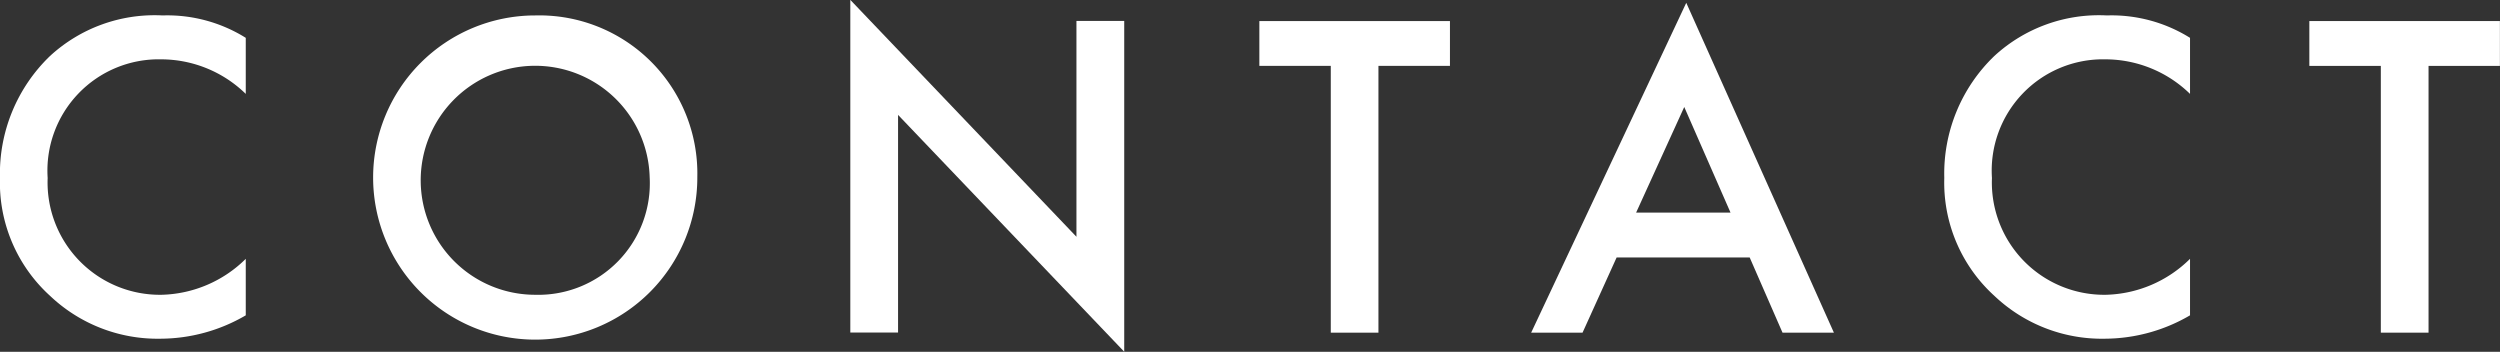
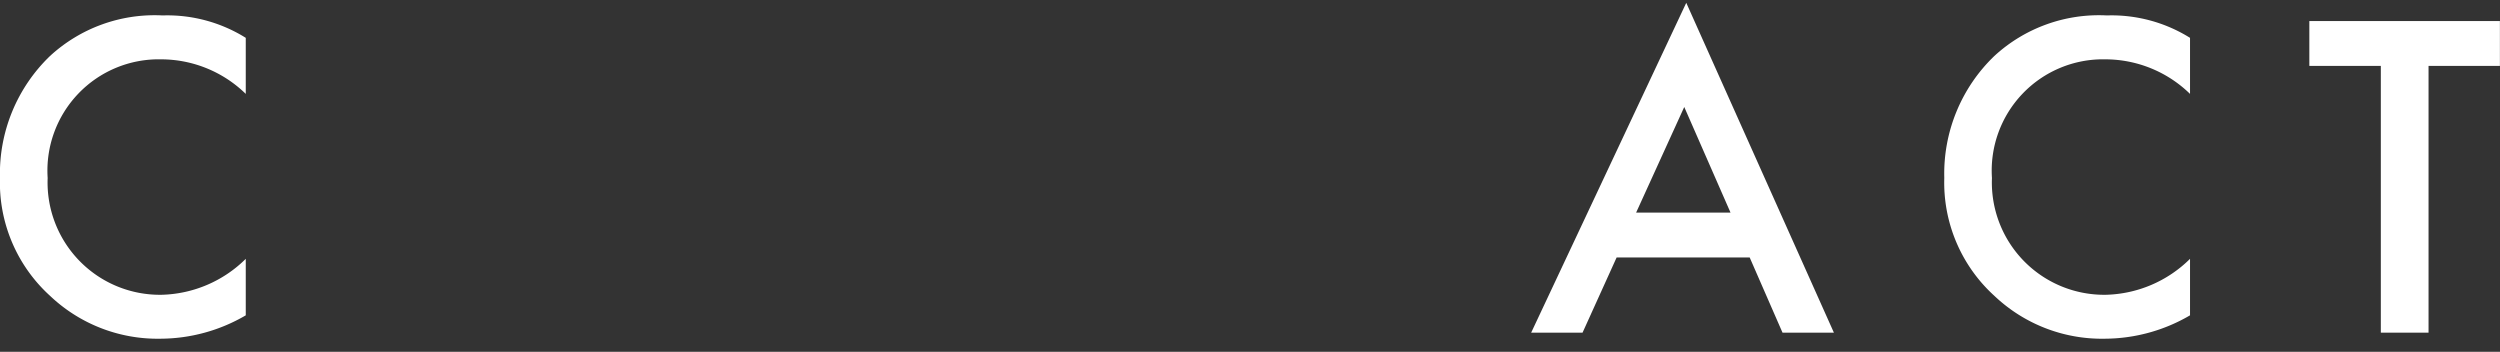
<svg xmlns="http://www.w3.org/2000/svg" width="84.563" height="11.9" viewBox="0 0 84.563 11.9">
  <rect x="0" y="0" width="84.563" height="11.9" fill="#333333" stroke="none" />
  <g id="デザイン" style="isolation: isolate">
    <g id="Group_2805" data-name="Group 2805" transform="translate(0)" style="isolation: isolate">
      <path id="Path_12871" data-name="Path 12871" d="M665.753,1004.269a4.106,4.106,0,0,0-2.861-1.169,3.765,3.765,0,0,0-3.84,4.013,3.8,3.8,0,0,0,3.856,3.951,4.187,4.187,0,0,0,2.845-1.216v1.911a5.748,5.748,0,0,1-2.893.791,5.284,5.284,0,0,1-3.73-1.453,5.171,5.171,0,0,1-1.691-3.983,5.52,5.52,0,0,1,1.691-4.125,5.222,5.222,0,0,1,3.809-1.374,5.014,5.014,0,0,1,2.814.758Z" transform="translate(-657.44 -1001.093)" fill="#fff" />
-       <path id="Path_12872" data-name="Path 12872" d="M679.594,1007.083a5.483,5.483,0,1,1-5.484-5.468A5.347,5.347,0,0,1,679.594,1007.083Zm-1.612,0a3.873,3.873,0,1,0-3.872,3.981A3.773,3.773,0,0,0,677.982,1007.083Z" transform="translate(-656.007 -1001.093)" fill="#fff" />
-       <path id="Path_12873" data-name="Path 12873" d="M682.935,1012.4v-11.252l7.649,8.013v-7.3H692.2v11.188l-7.65-8.011v7.363Z" transform="translate(-654.173 -1001.152)" fill="#fff" />
-       <path id="Path_12874" data-name="Path 12874" d="M699.228,1003.3v9.023h-1.612V1003.3H695.2v-1.517h6.447v1.517Z" transform="translate(-652.602 -1001.071)" fill="#fff" />
      <path id="Path_12875" data-name="Path 12875" d="M710.741,1009.849h-4.5l-1.153,2.544h-1.738l5.246-11.157,4.994,11.157h-1.738Zm-.648-1.517-1.565-3.572-1.628,3.572Z" transform="translate(-651.558 -1001.141)" fill="#fff" />
      <path id="Path_12876" data-name="Path 12876" d="M724.048,1004.269a4.106,4.106,0,0,0-2.861-1.169,3.765,3.765,0,0,0-3.839,4.013,3.8,3.8,0,0,0,3.856,3.951,4.184,4.184,0,0,0,2.844-1.216v1.911a5.744,5.744,0,0,1-2.891.791,5.282,5.282,0,0,1-3.73-1.453,5.171,5.171,0,0,1-1.691-3.983,5.516,5.516,0,0,1,1.691-4.125,5.22,5.22,0,0,1,3.807-1.374,5.011,5.011,0,0,1,2.814.758Z" transform="translate(-649.97 -1001.093)" fill="#fff" />
      <path id="Path_12877" data-name="Path 12877" d="M730.714,1003.3v9.023H729.1V1003.3h-2.418v-1.517h6.446v1.517Z" transform="translate(-648.568 -1001.071)" fill="#fff" />
    </g>
  </g>
</svg>